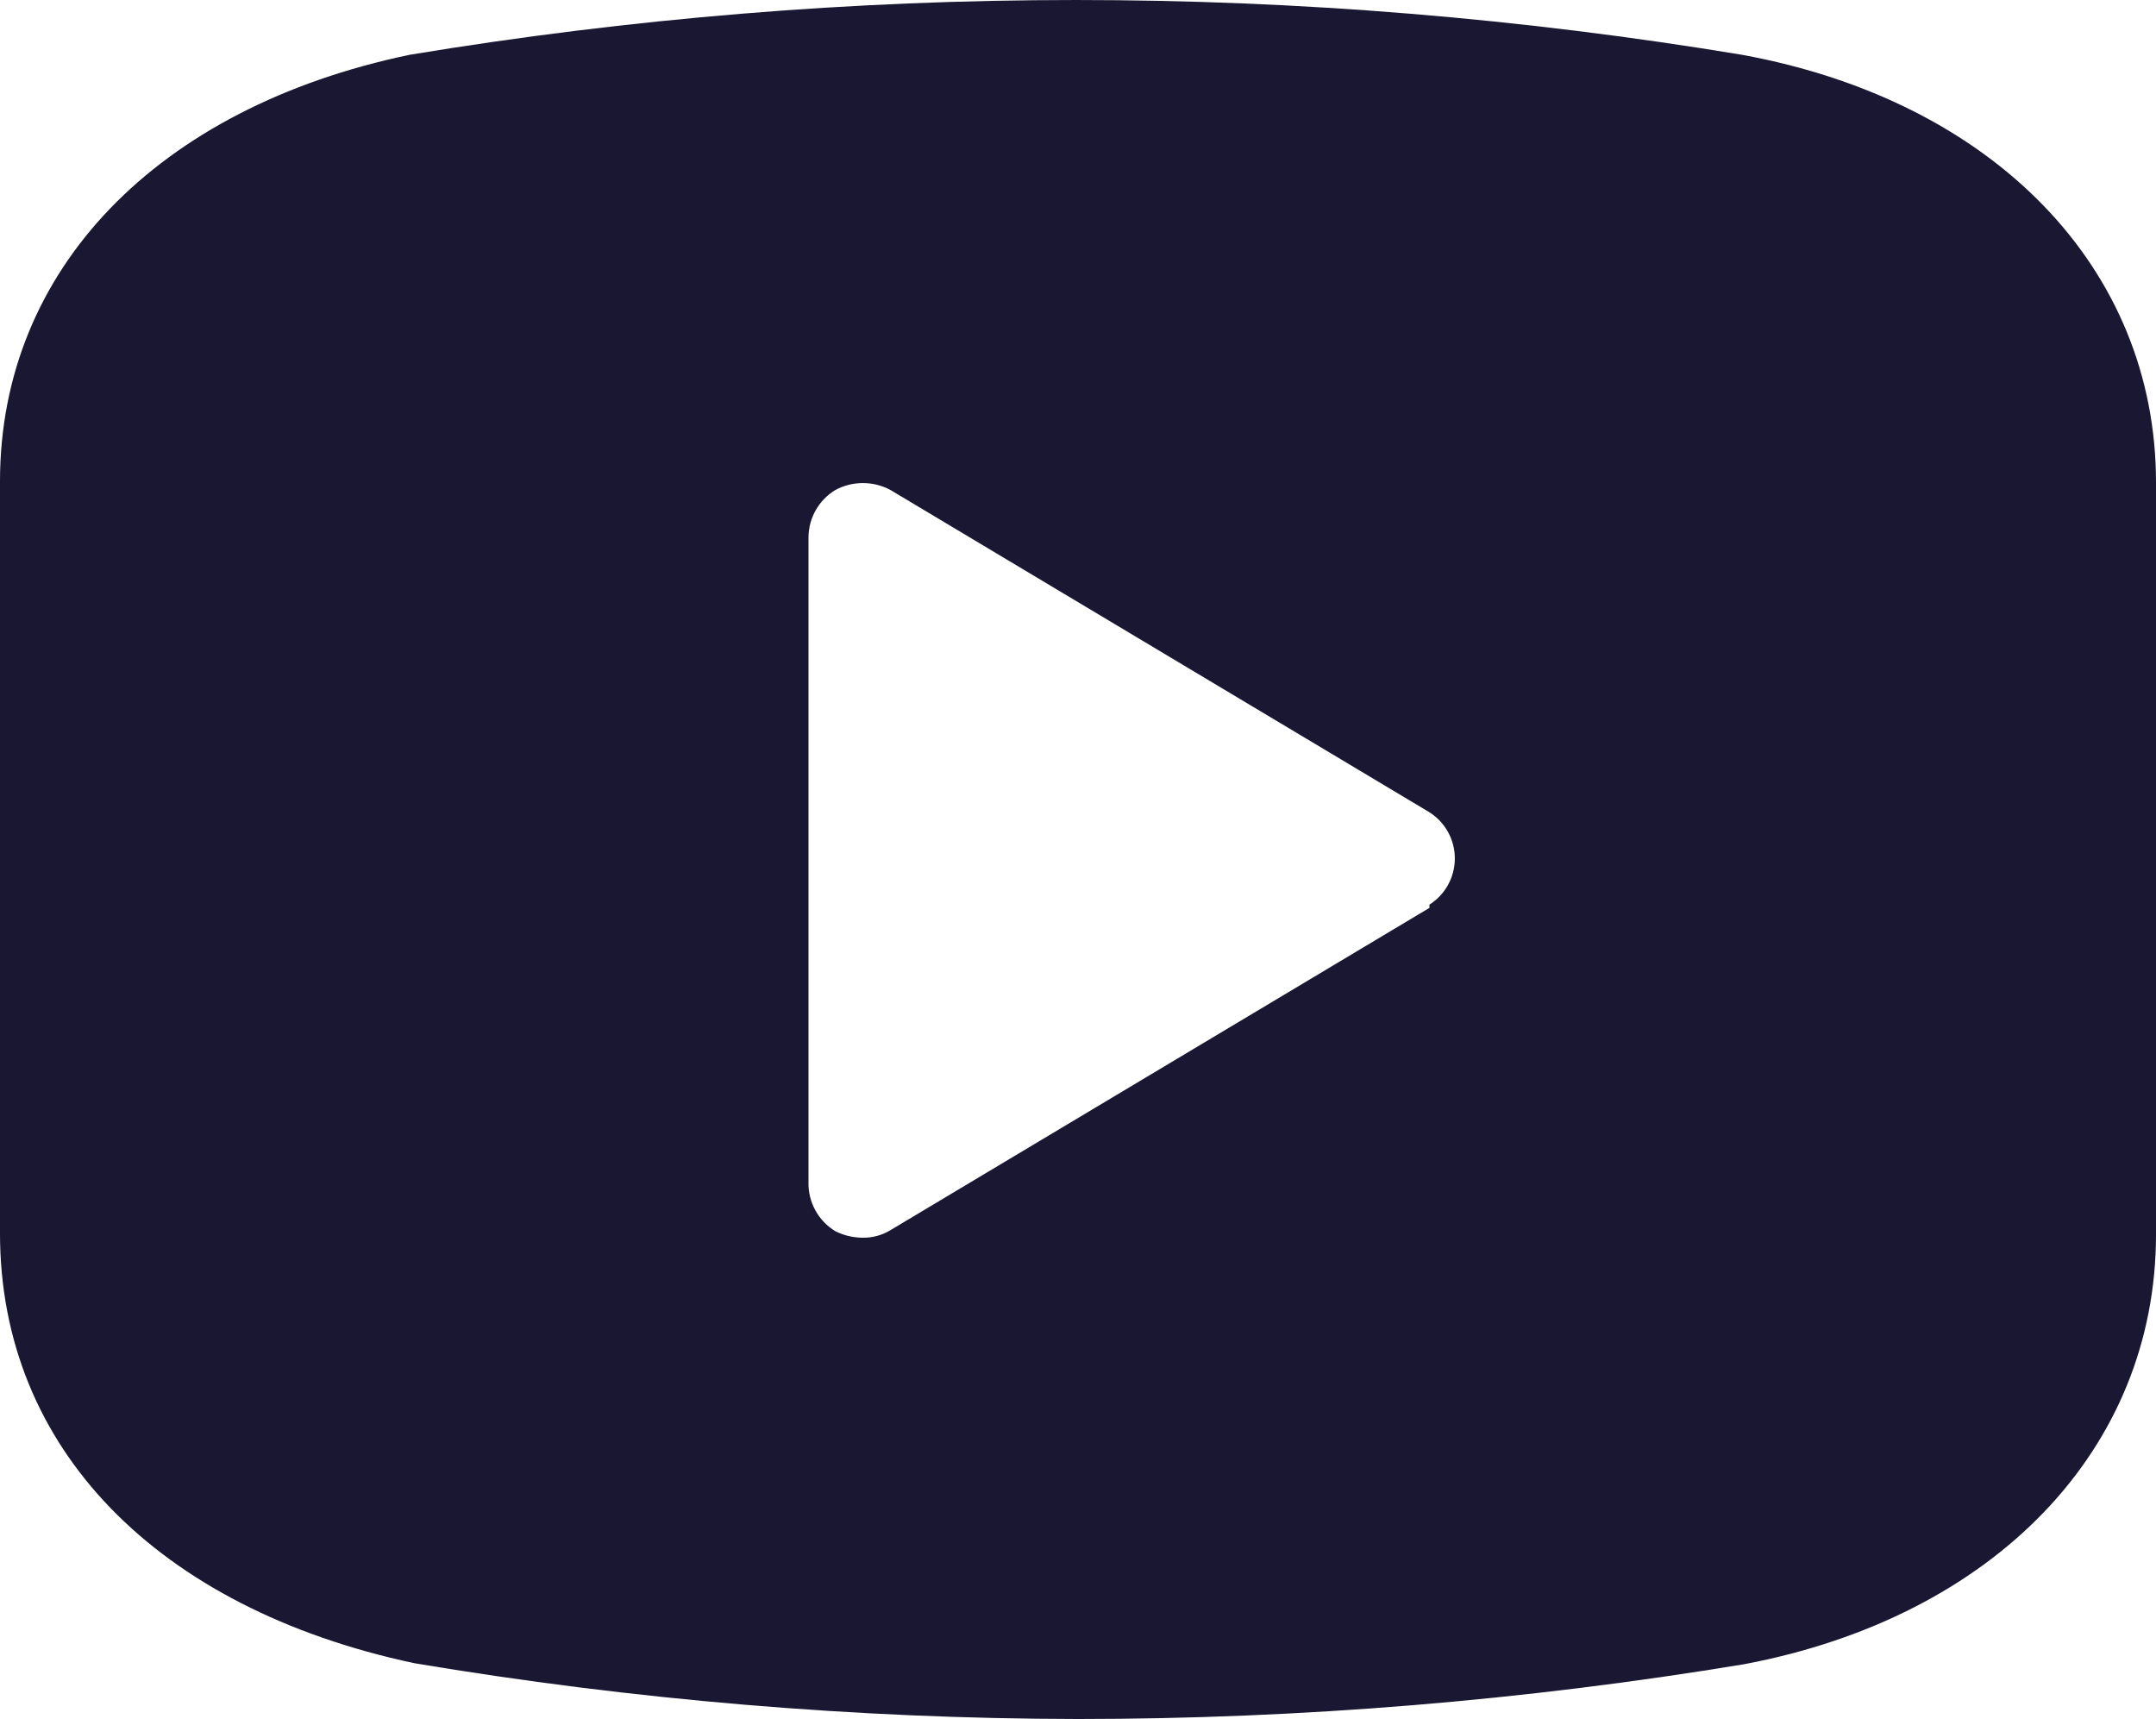
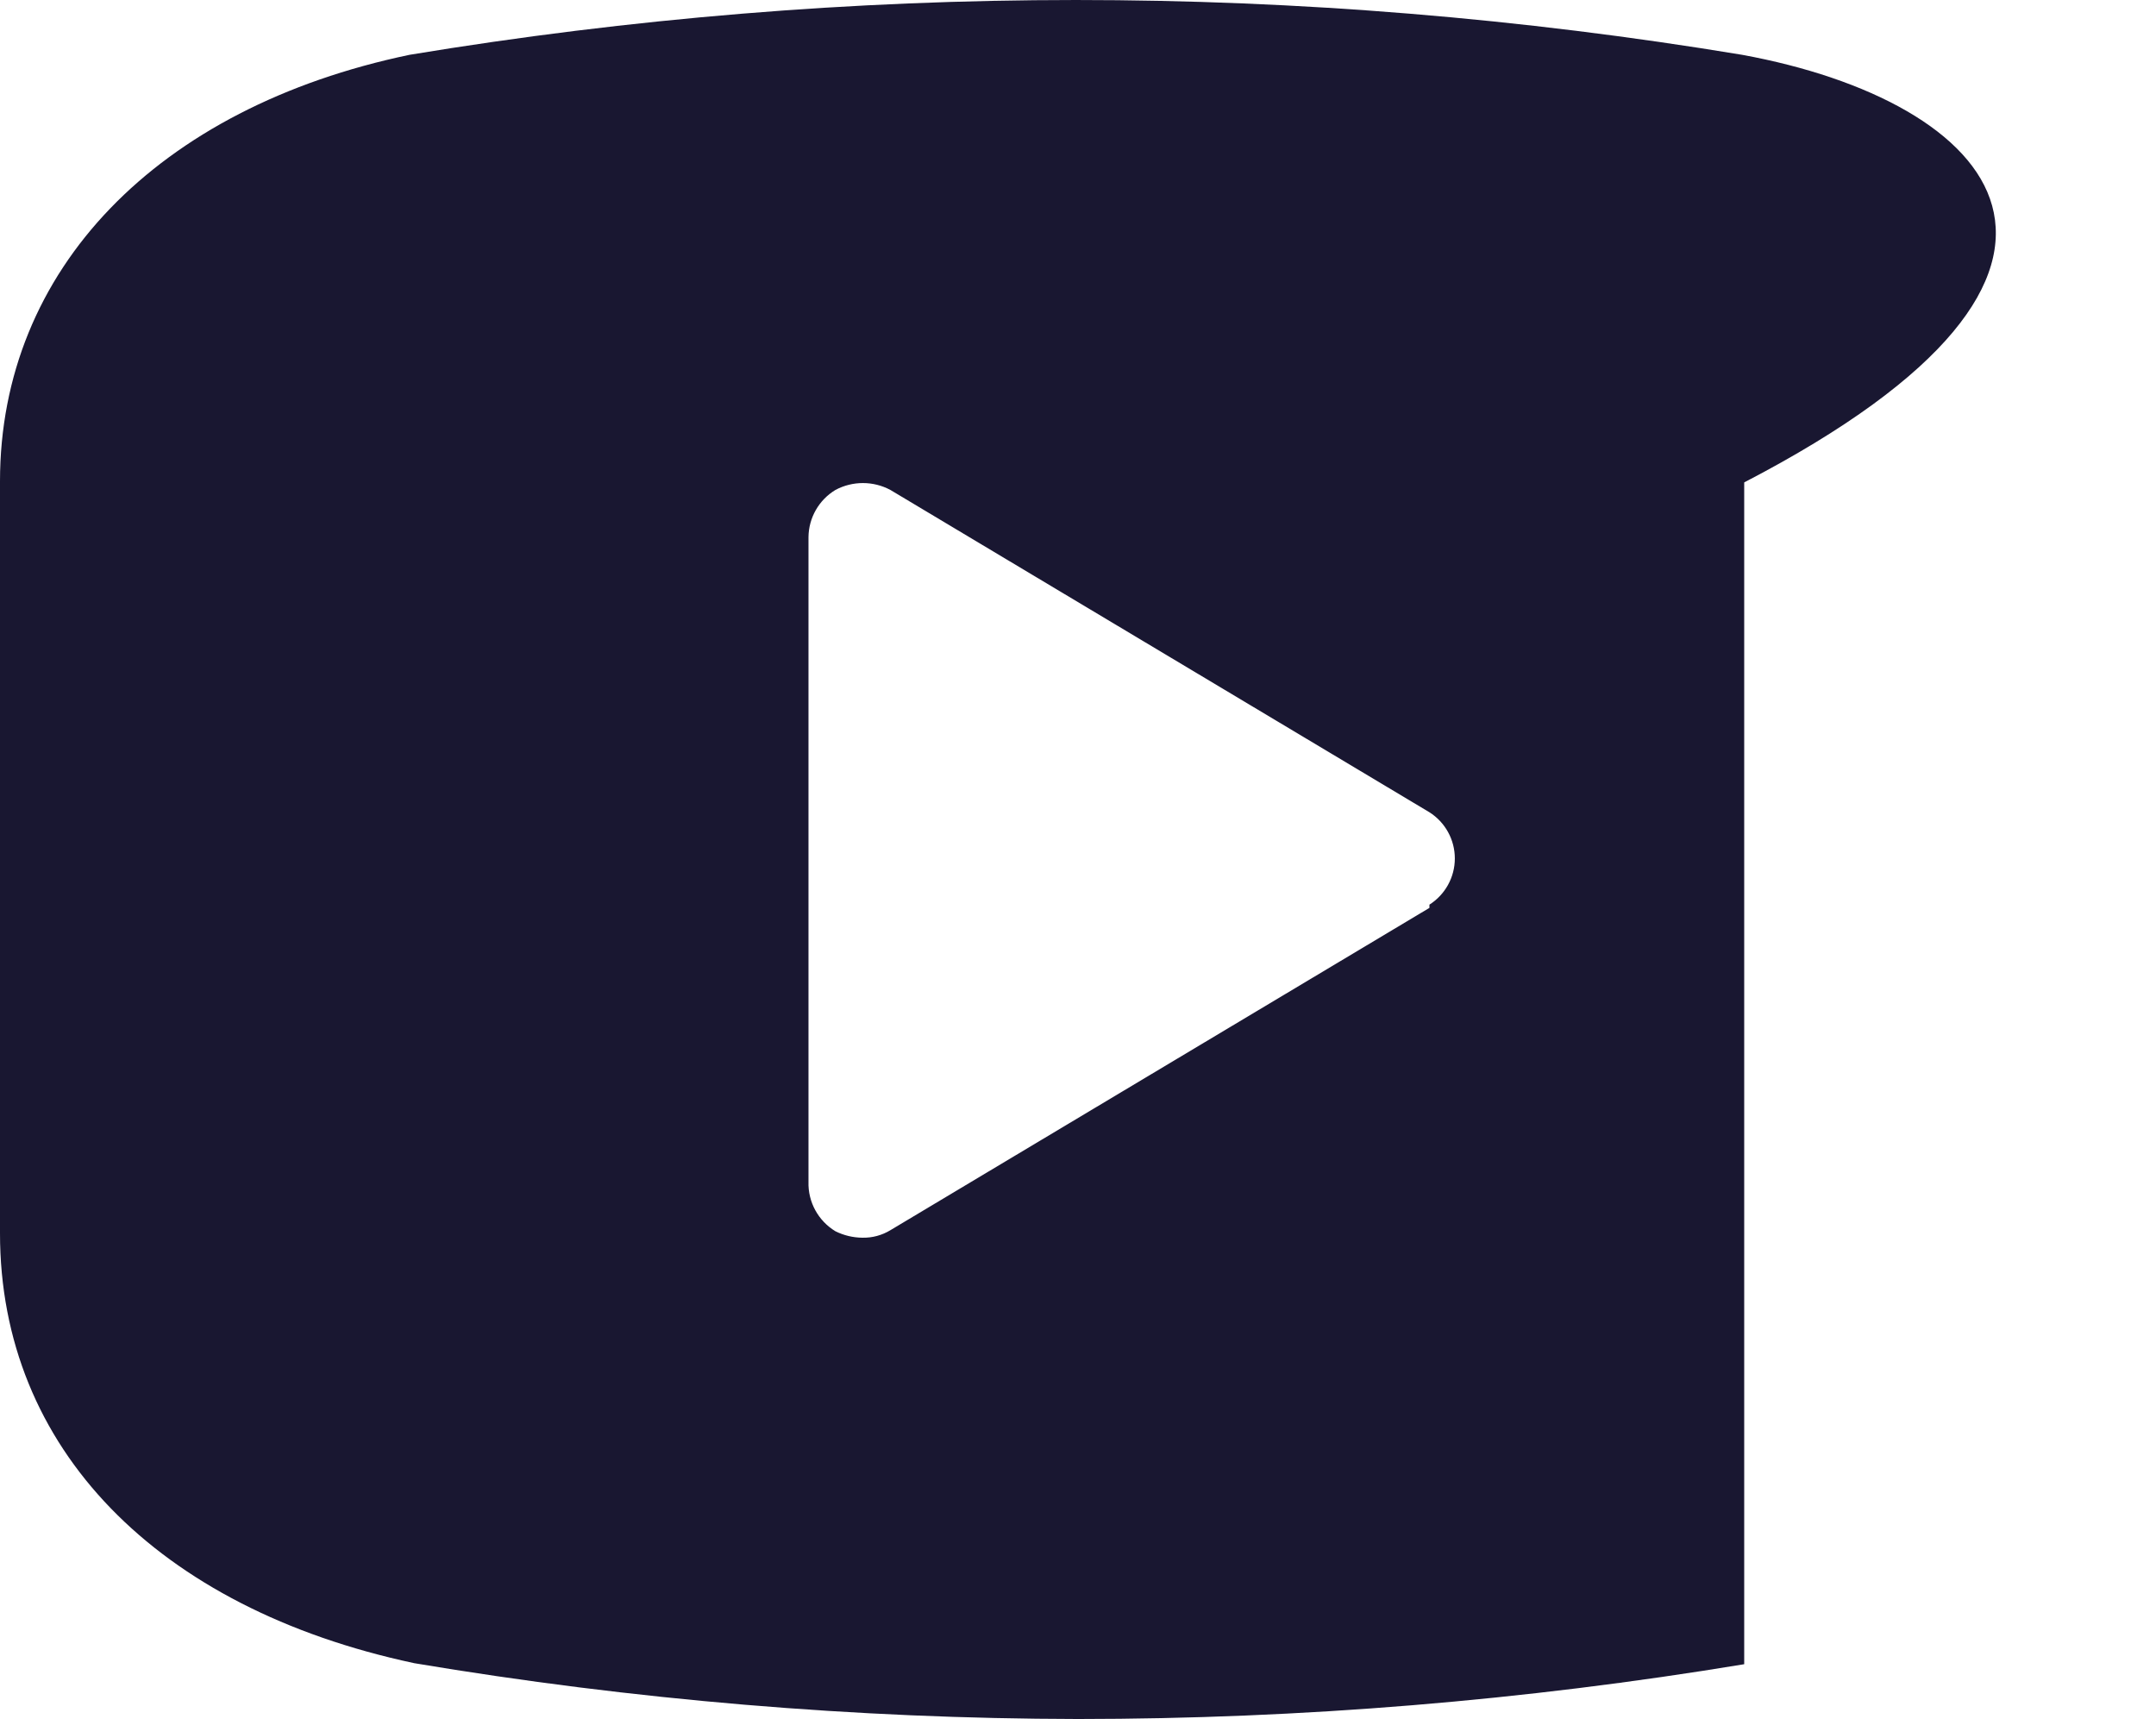
<svg xmlns="http://www.w3.org/2000/svg" width="143" height="114" viewBox="0 0 143 114" fill="none">
-   <path d="M115.545 3.634C86.286 -1.211 56.428 -1.211 27.169 3.634C10.439 7.125 0 17.883 0 31.92V81.794C0 96.045 10.439 106.661 27.457 110.294L27.456 110.295C42.01 112.737 56.742 113.976 71.499 114C86.304 113.996 101.082 112.781 115.687 110.366C132.275 107.231 143 96.115 143 81.866V31.992C143 17.813 132.275 6.697 115.544 3.634L115.545 3.634ZM94.809 60.208L59.057 81.583C58.498 81.923 57.853 82.096 57.199 82.081C56.578 82.076 55.967 81.93 55.411 81.654C54.267 80.961 53.584 79.71 53.624 78.376V35.626C53.635 34.343 54.311 33.157 55.411 32.492C56.55 31.883 57.919 31.883 59.057 32.492L94.809 53.867C95.859 54.533 96.494 55.689 96.494 56.93C96.494 58.171 95.859 59.326 94.809 59.994L94.809 60.208Z" fill="#191731" />
+   <path d="M115.545 3.634C86.286 -1.211 56.428 -1.211 27.169 3.634C10.439 7.125 0 17.883 0 31.92V81.794C0 96.045 10.439 106.661 27.457 110.294L27.456 110.295C42.01 112.737 56.742 113.976 71.499 114C86.304 113.996 101.082 112.781 115.687 110.366V31.992C143 17.813 132.275 6.697 115.544 3.634L115.545 3.634ZM94.809 60.208L59.057 81.583C58.498 81.923 57.853 82.096 57.199 82.081C56.578 82.076 55.967 81.93 55.411 81.654C54.267 80.961 53.584 79.71 53.624 78.376V35.626C53.635 34.343 54.311 33.157 55.411 32.492C56.55 31.883 57.919 31.883 59.057 32.492L94.809 53.867C95.859 54.533 96.494 55.689 96.494 56.93C96.494 58.171 95.859 59.326 94.809 59.994L94.809 60.208Z" fill="#191731" />
</svg>